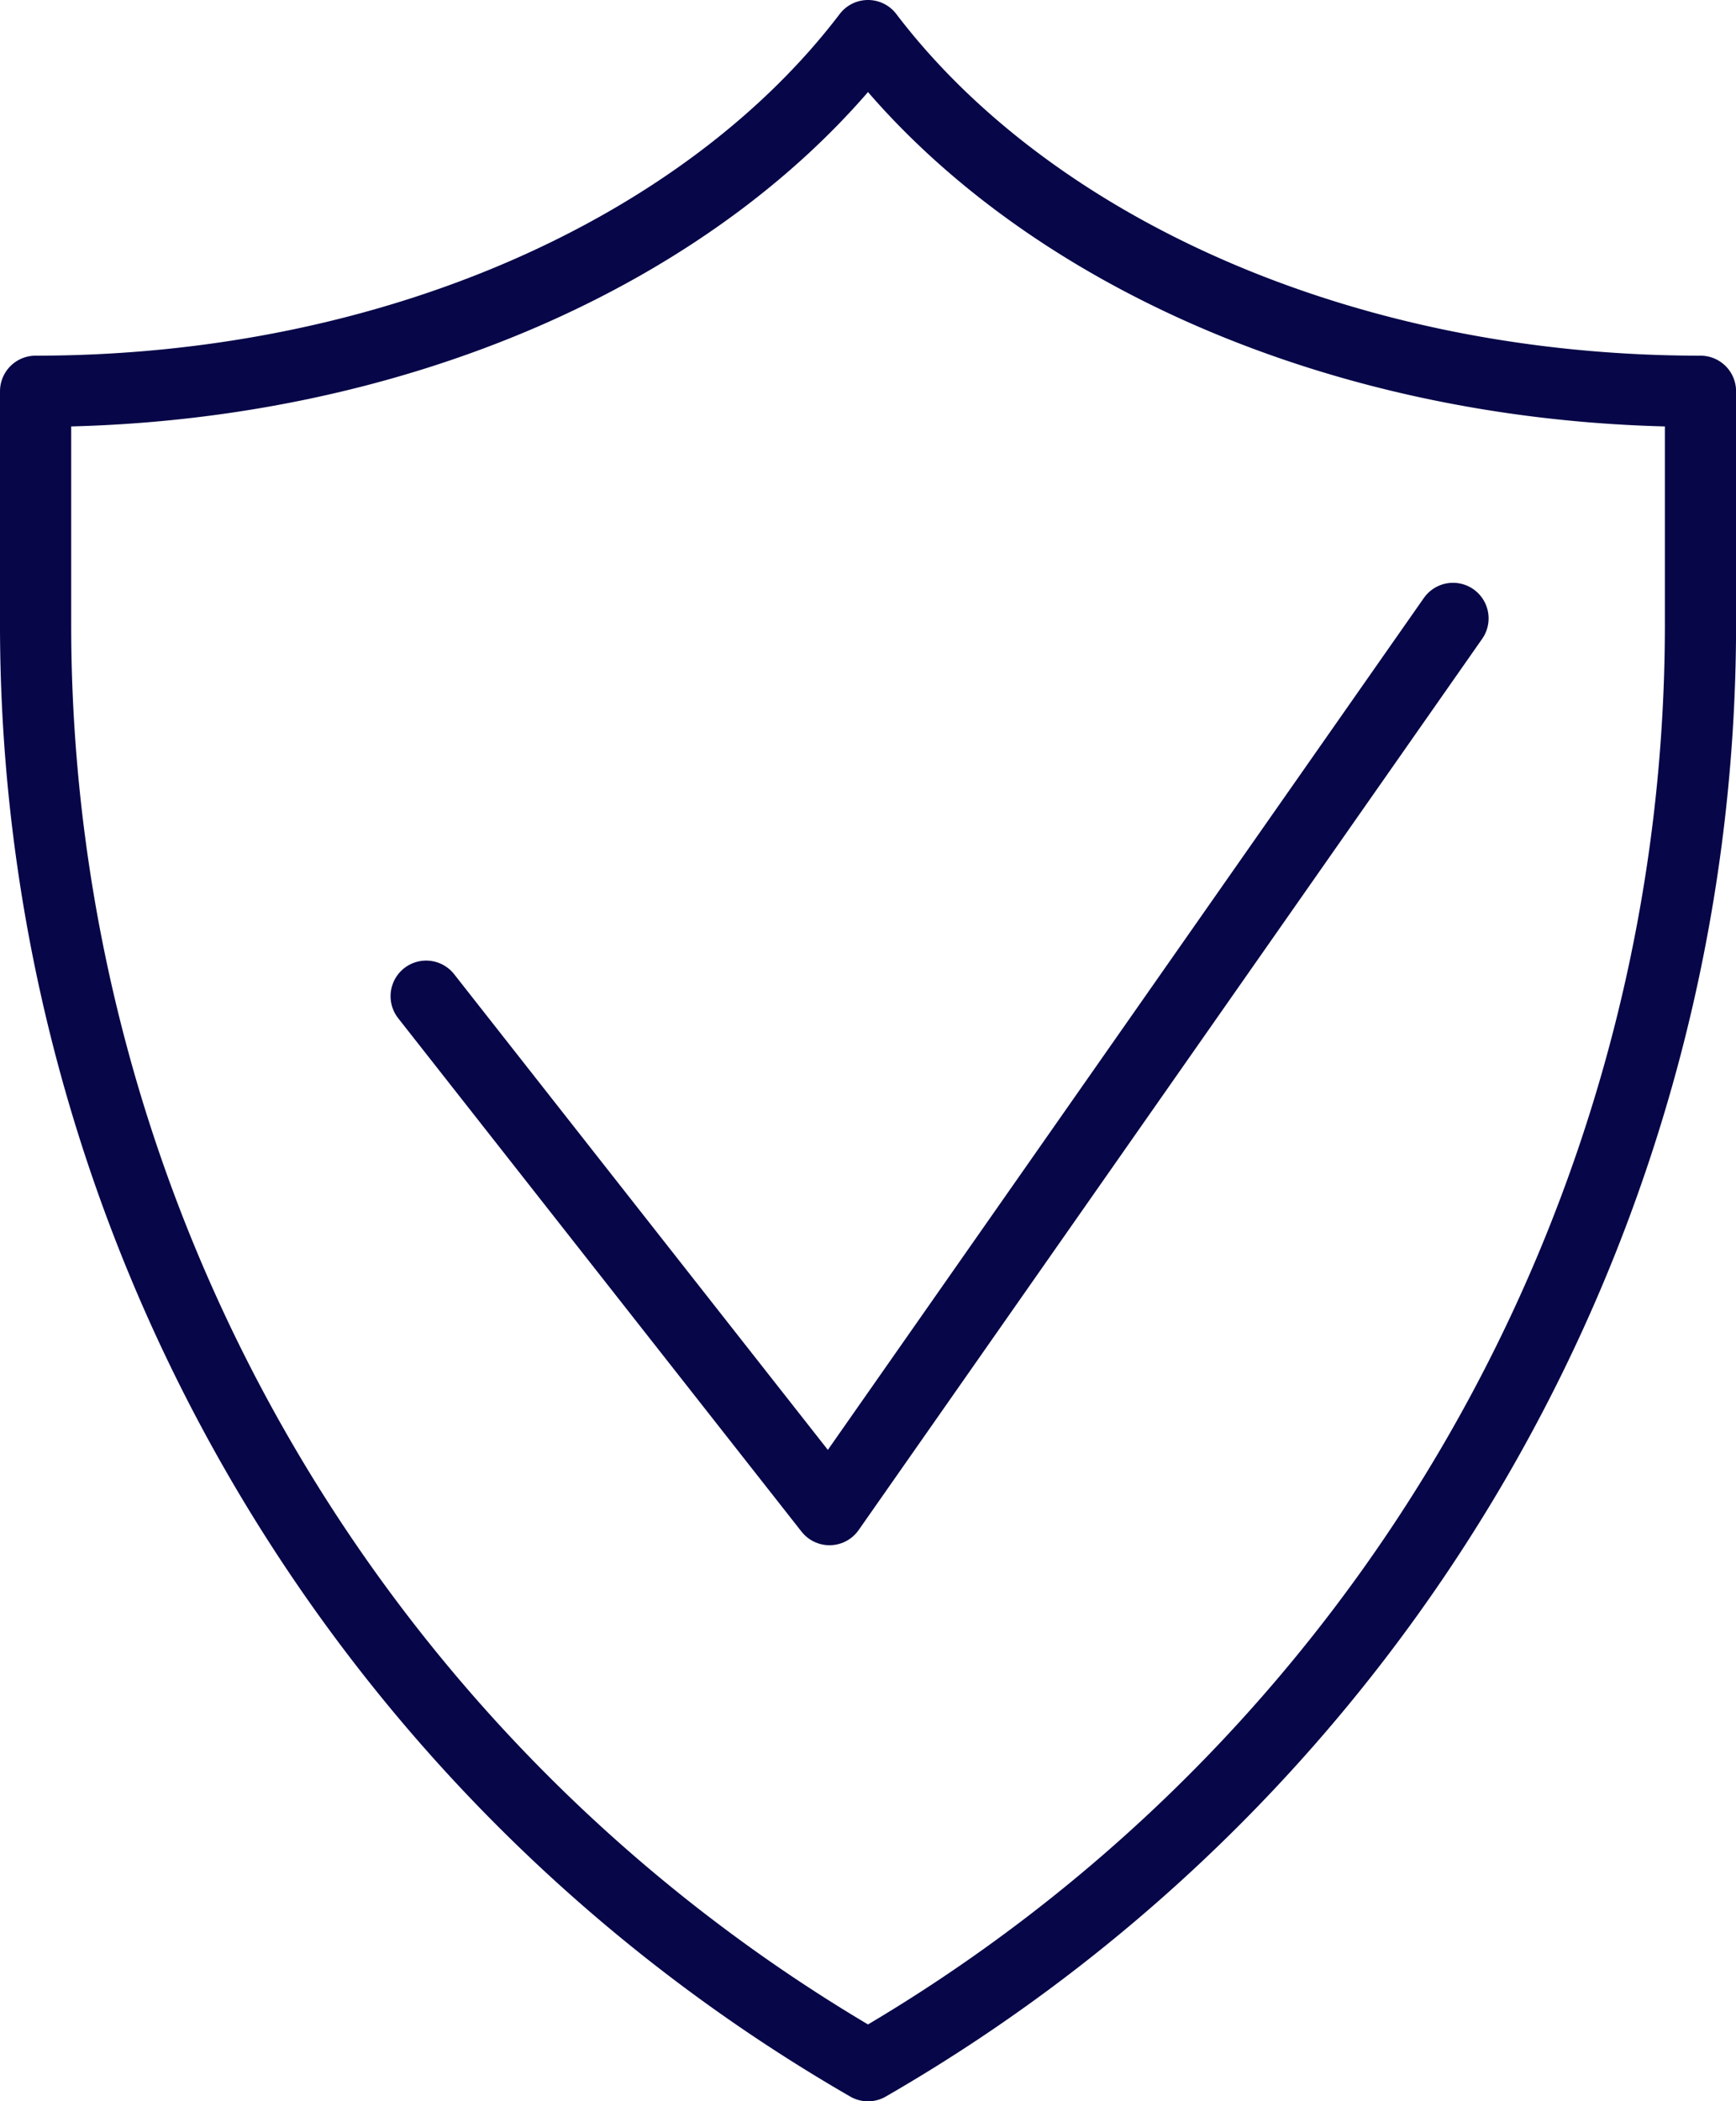
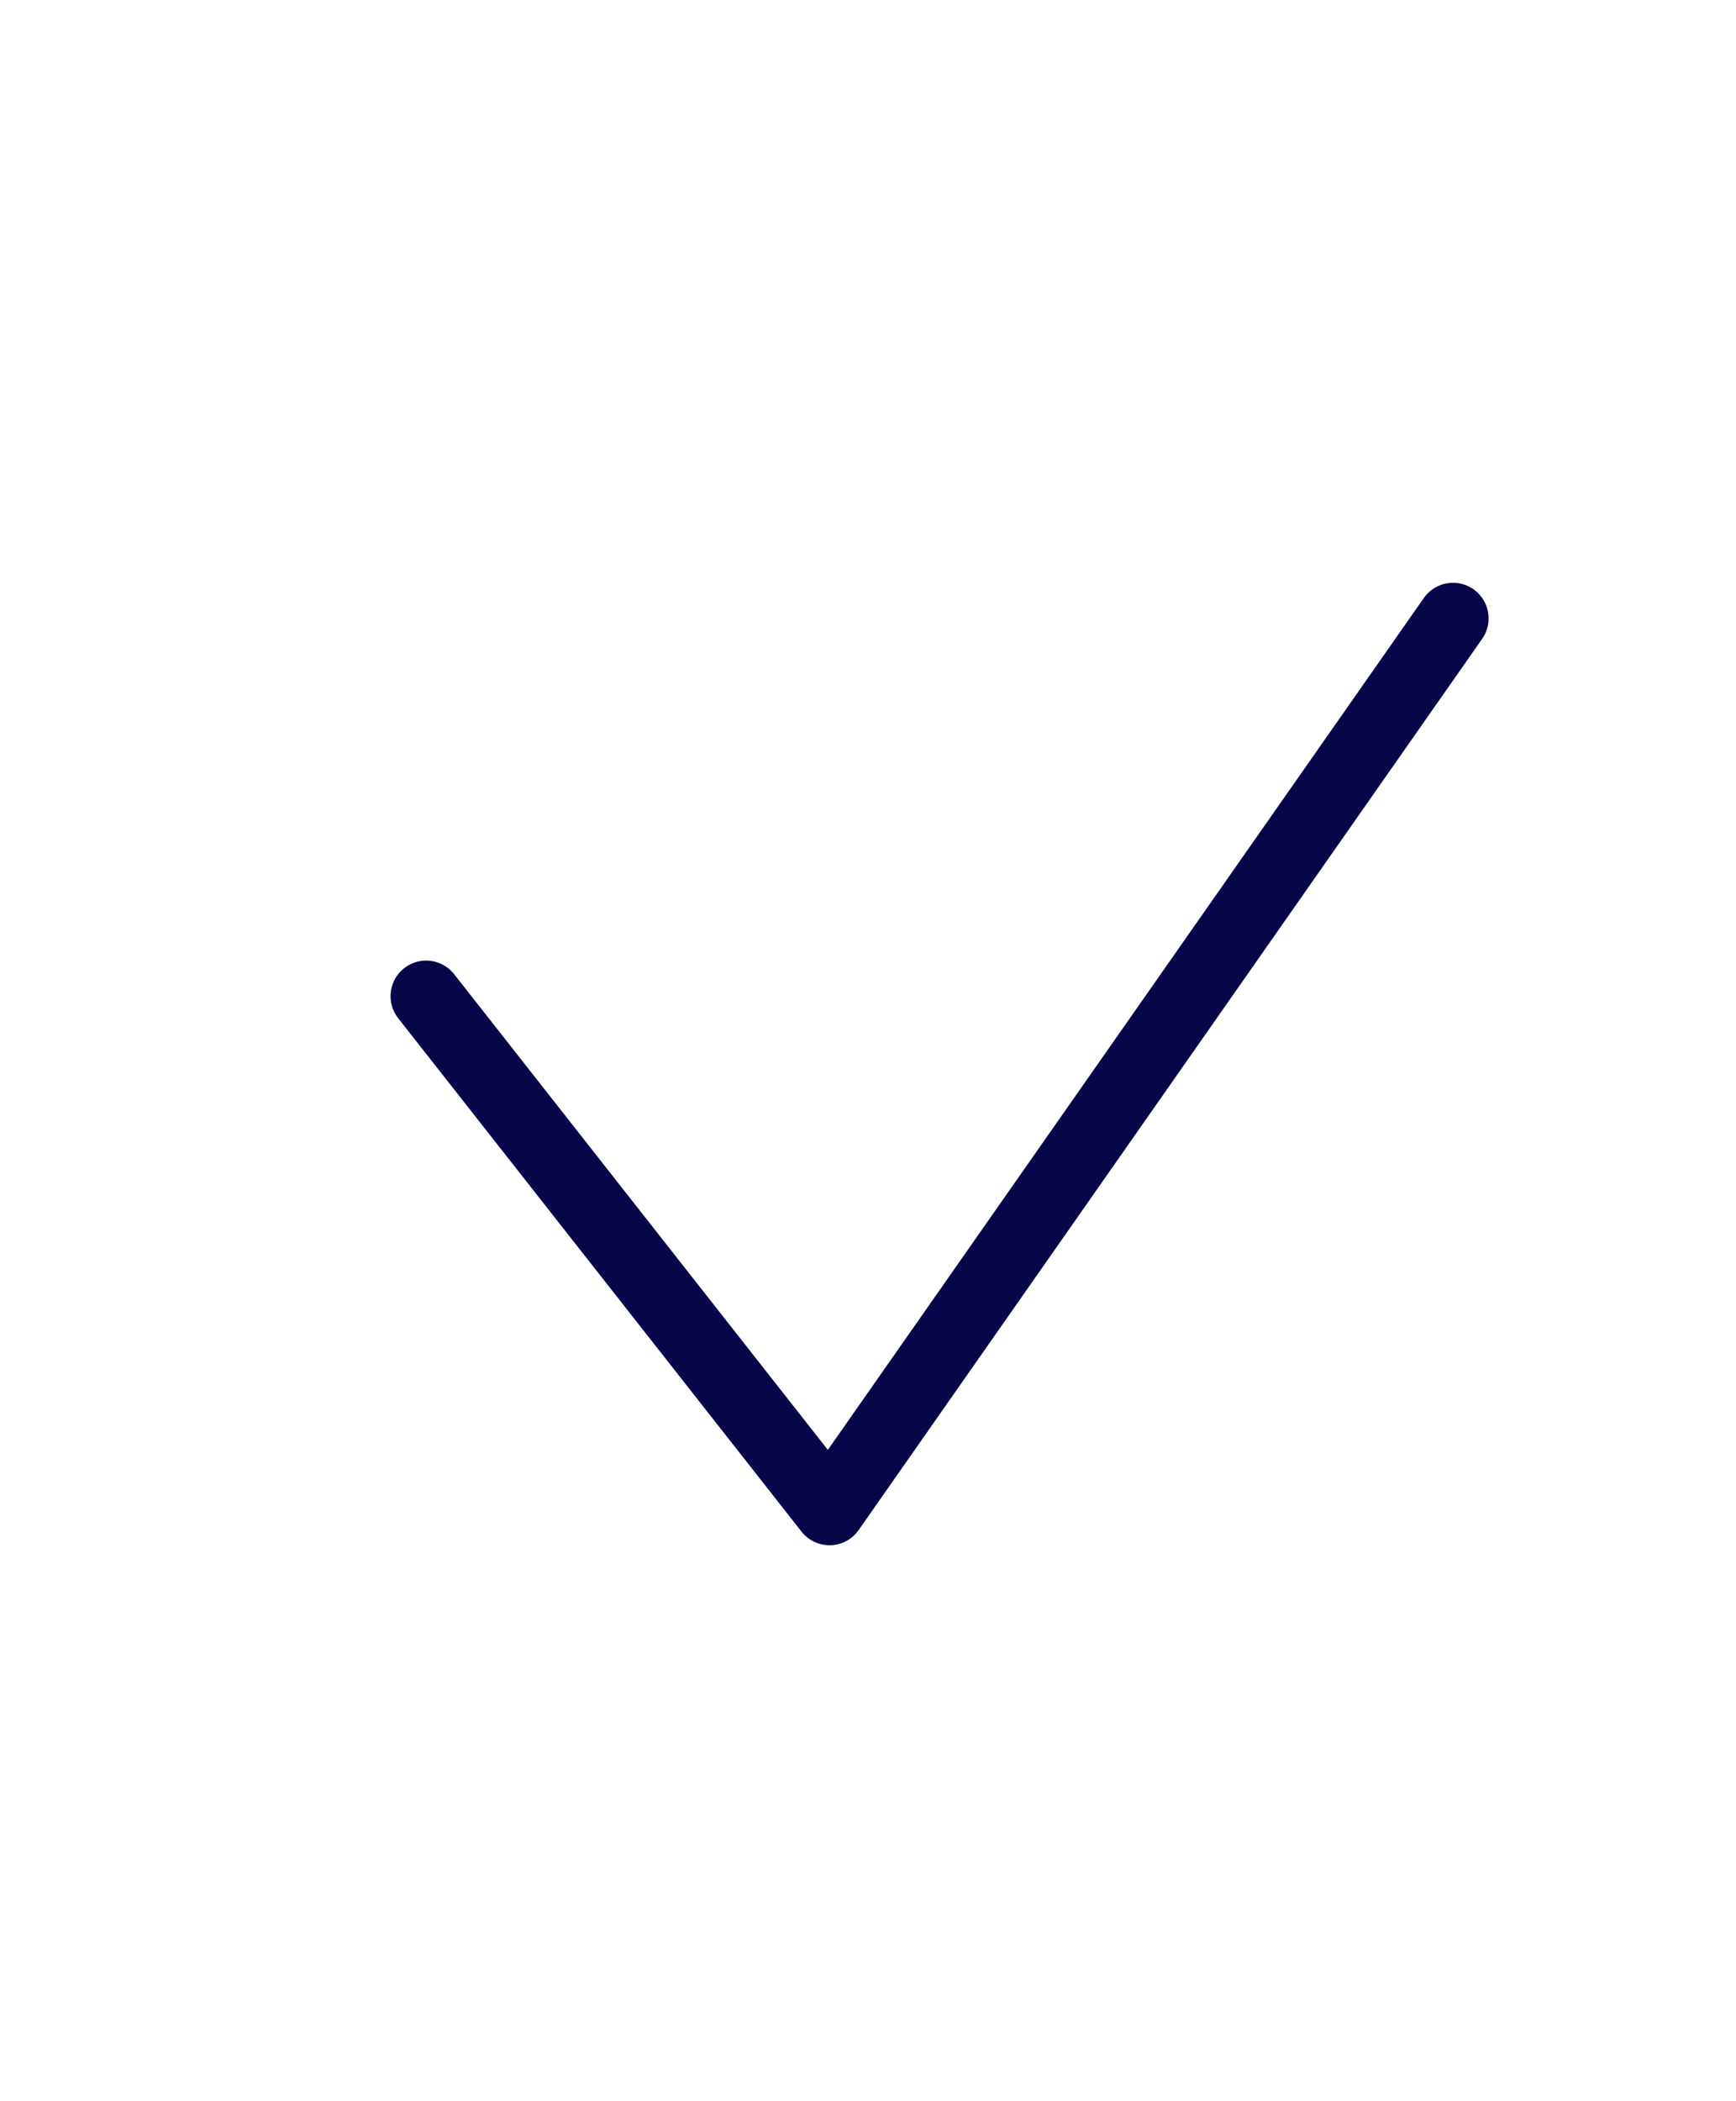
<svg xmlns="http://www.w3.org/2000/svg" width="97.544" height="118.008" viewBox="0 0 97.544 118.008">
  <defs>
    <style>.a{fill:none;stroke:#070648;stroke-linecap:round;stroke-linejoin:round;stroke-width:4px;}</style>
  </defs>
  <g transform="translate(2 2)">
    <g transform="translate(0)">
-       <path class="a" d="M568.724,431.561c-9.056,11.9-26.6,19.974-46.772,19.974v13.106a93.43,93.43,0,0,0,46.772,80.927A93.43,93.43,0,0,0,615.5,464.642V451.535C595.325,451.535,577.78,443.462,568.724,431.561Z" transform="translate(-521.952 -431.561)" />
      <path class="a" d="M591.392,449.074l-35.034,50.049L533.694,470.29" transform="translate(-511.749 -416.345)" />
    </g>
  </g>
</svg>